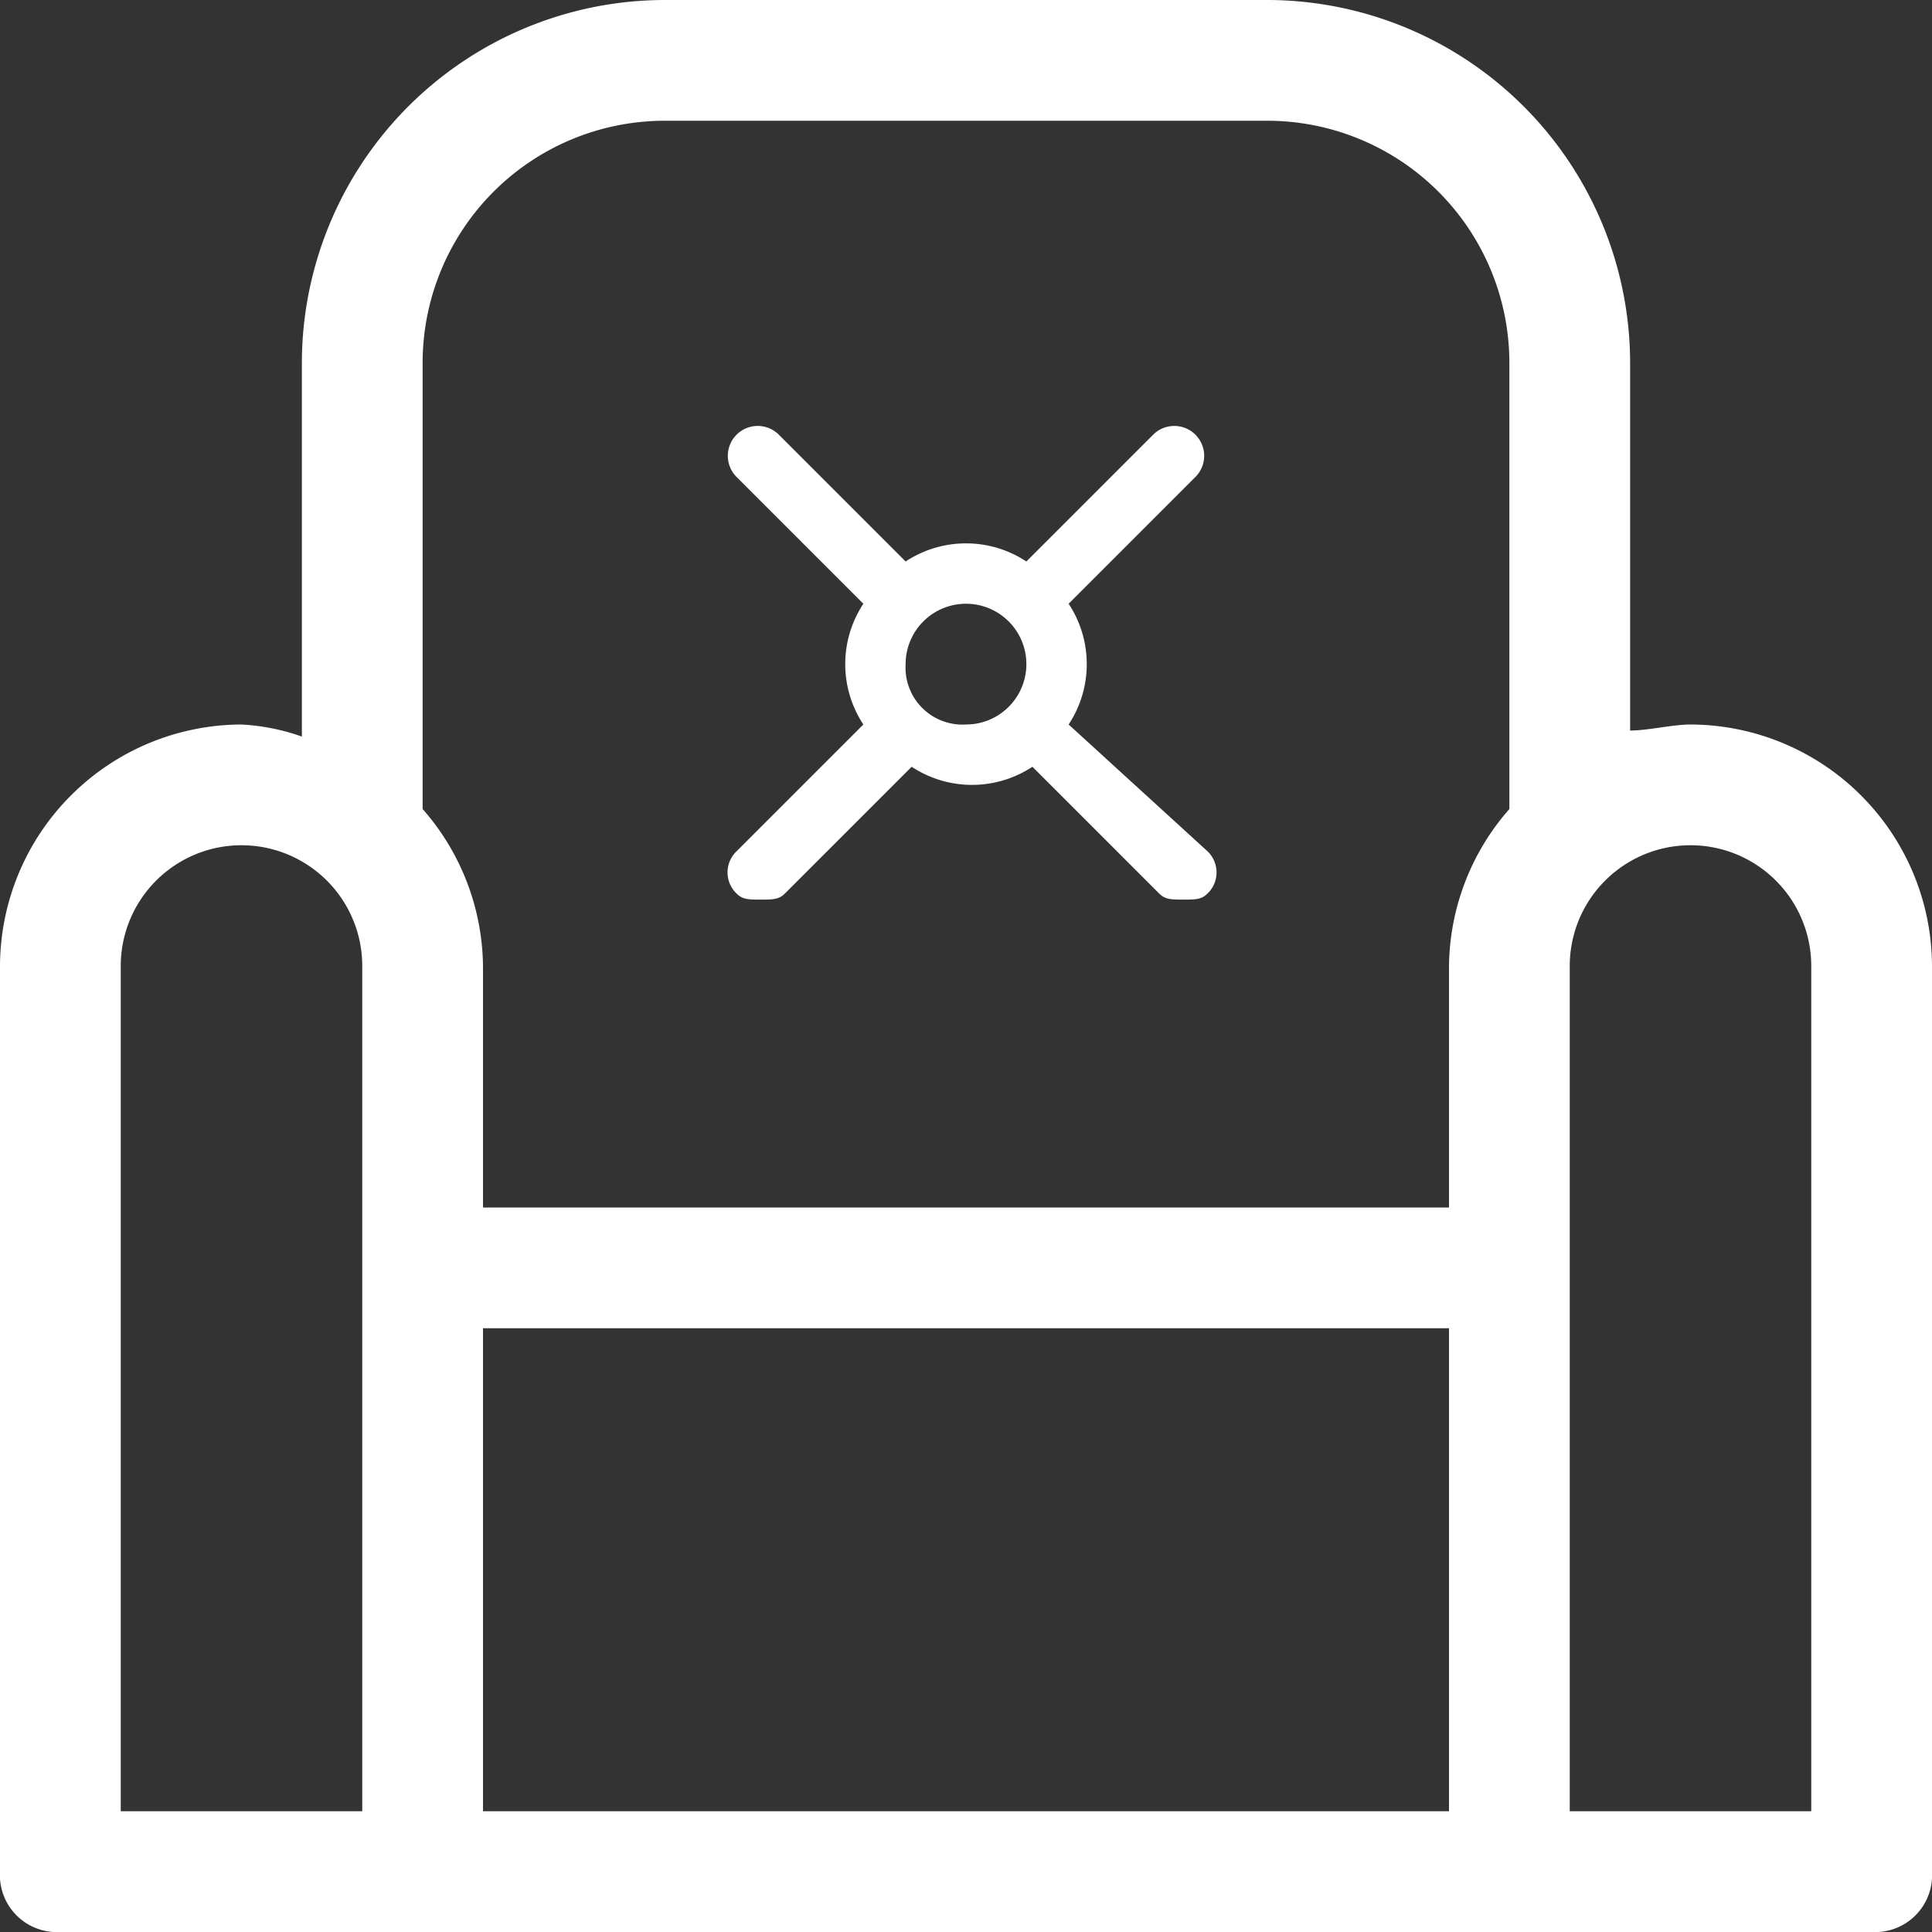
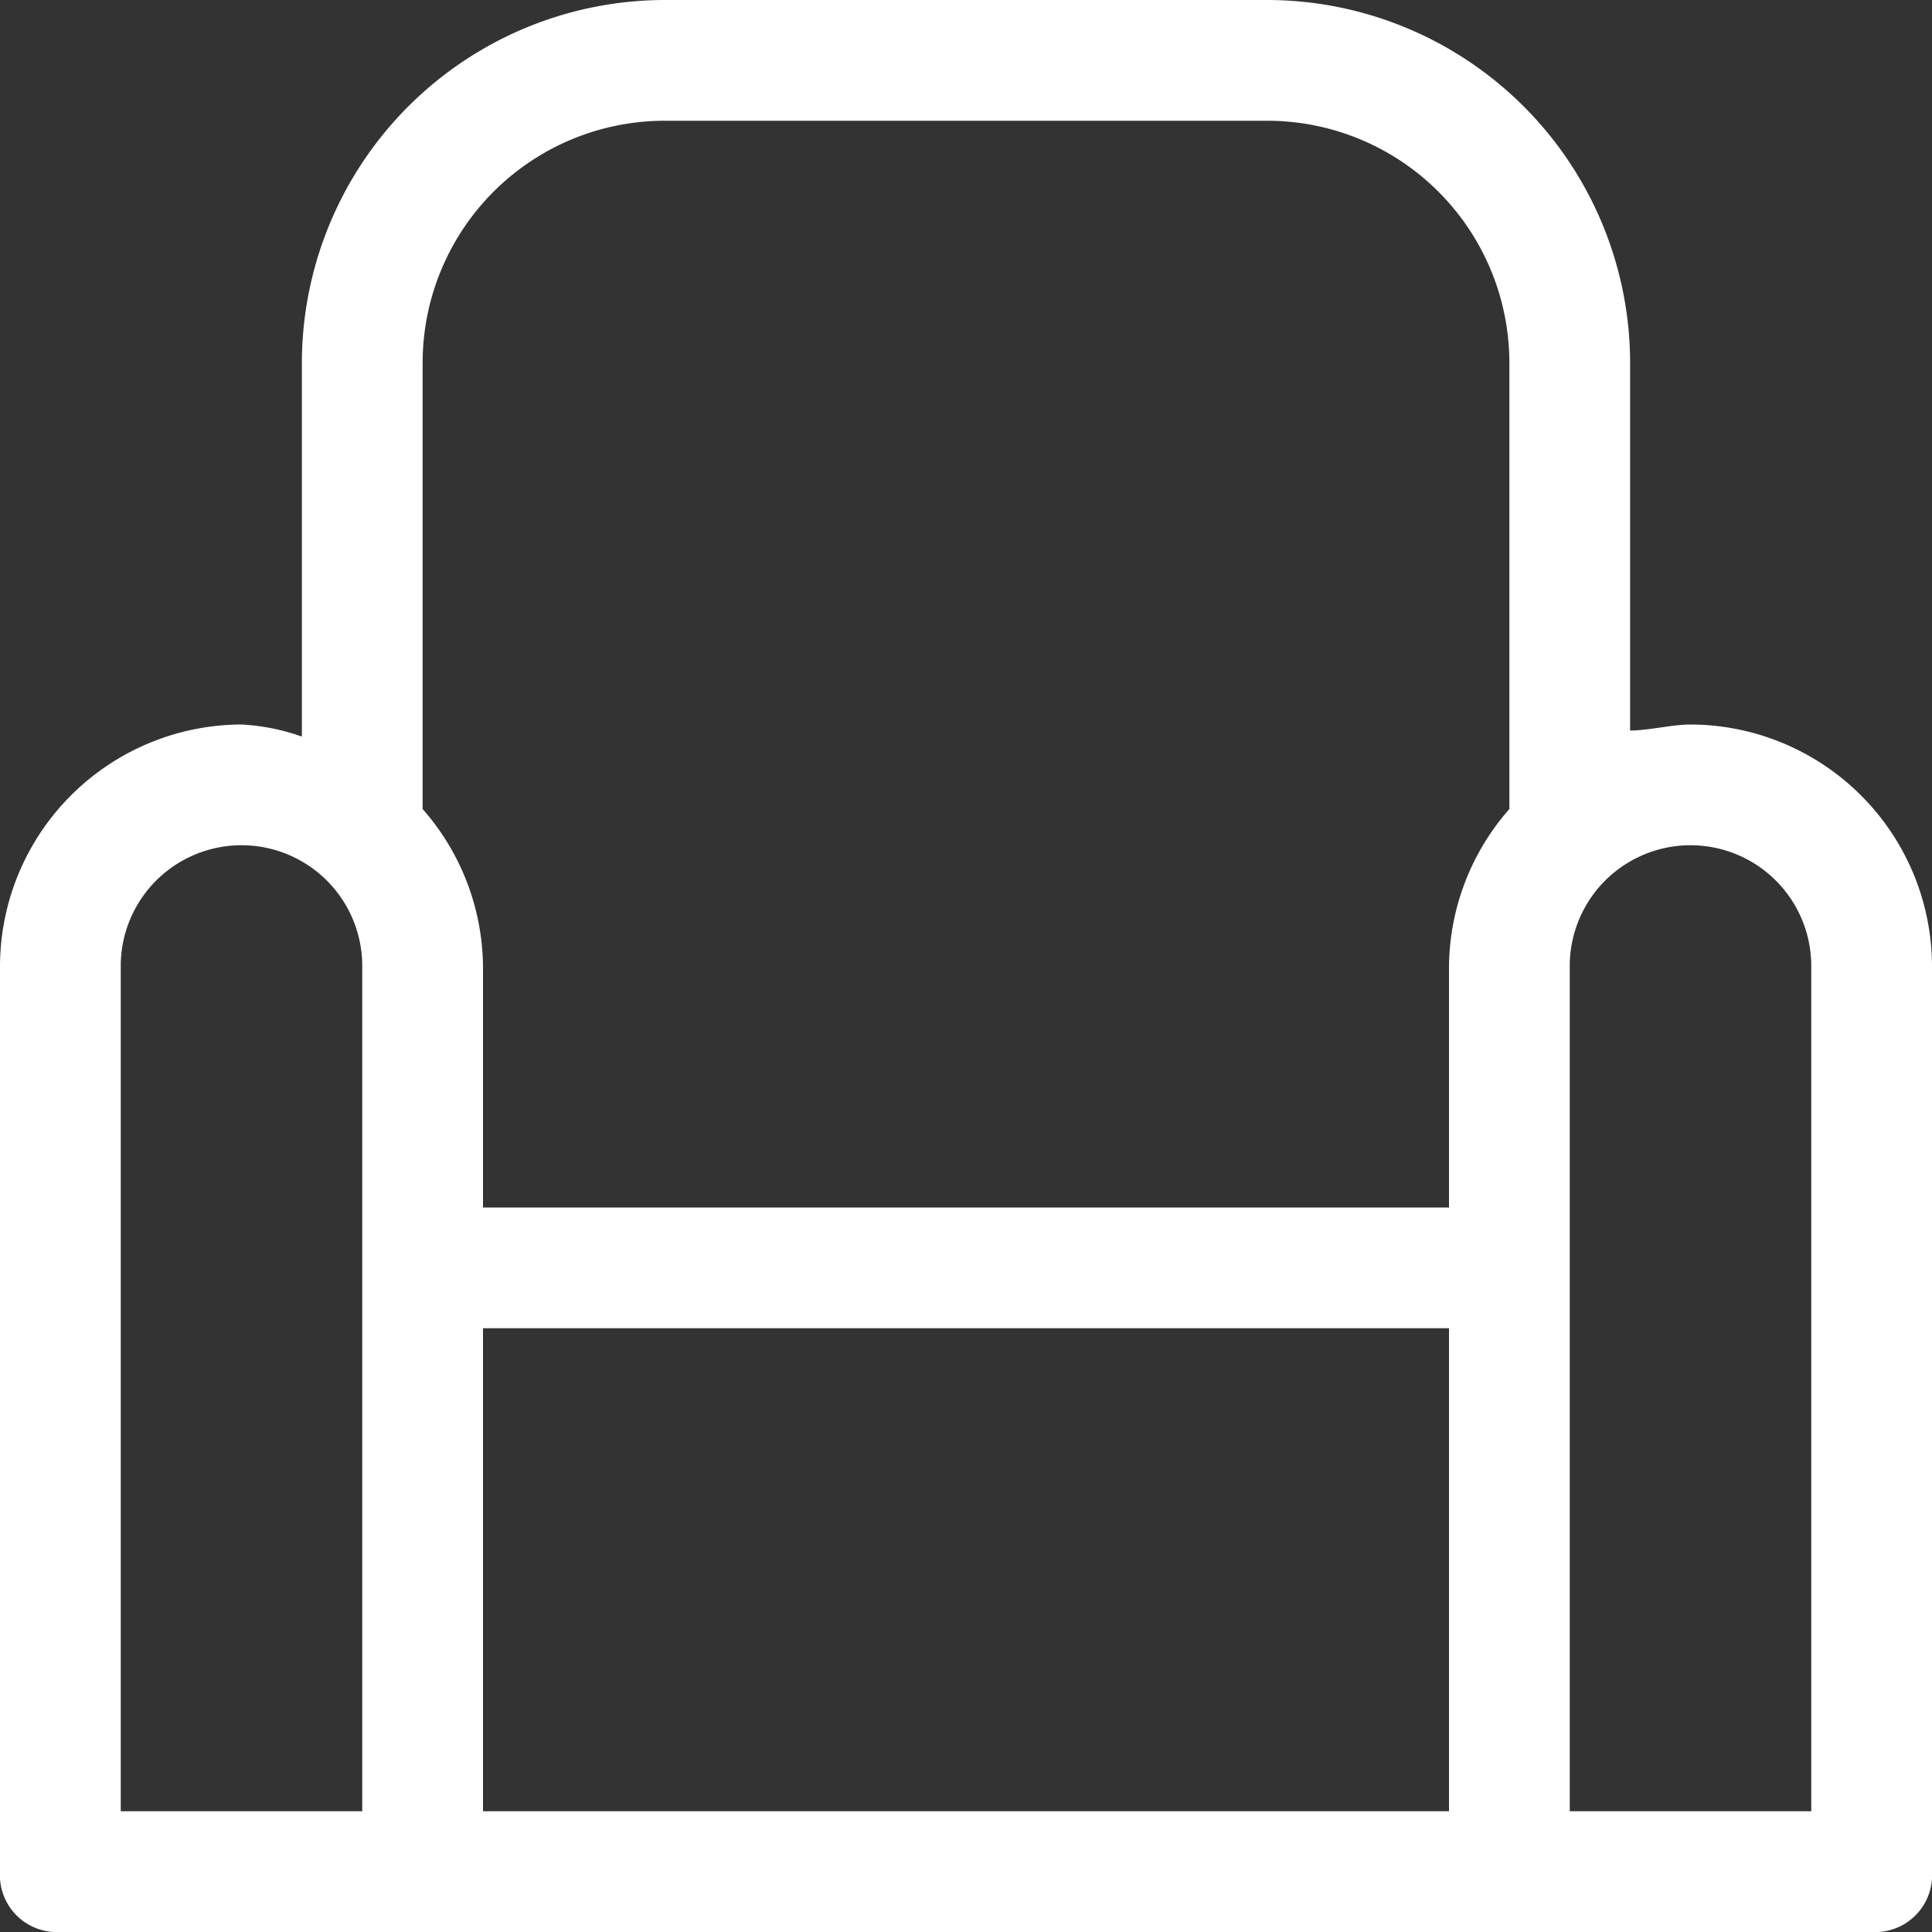
<svg xmlns="http://www.w3.org/2000/svg" viewBox="0 0 16 16">
  <rect x="0" y="0" width="16" height="16" fill="#333333" stroke="none" />
  <defs>
    <style>
      .cls-1 {
        fill: #fff;
      }
    </style>
  </defs>
  <g id="グループ化_1510" data-name="グループ化 1510" transform="translate(0)">
    <path id="パス_39" data-name="パス 39" class="cls-1" d="M14,6c-.15,0-.35.05-.5.05V3a3.009,3.009,0,0,0-3-3h-5a3.009,3.009,0,0,0-3,3V6.1A1.776,1.776,0,0,0,2,6,2.006,2.006,0,0,0,0,8v7.5a.472.472,0,0,0,.5.5h15a.472.472,0,0,0,.5-.5V8A2.006,2.006,0,0,0,14,6ZM5.5,1h5a2.006,2.006,0,0,1,2,2V6.7A2,2,0,0,0,12,8v2H4V8a2,2,0,0,0-.5-1.3V3A2.006,2.006,0,0,1,5.5,1ZM3,15H1V8A1,1,0,0,1,3,8v7Zm1-4h8v4H4Zm11,4H13V8a1,1,0,0,1,2,0Z" />
-     <path id="パス_40" data-name="パス 40" class="cls-1" d="M14.875,9.525a.908.908,0,0,0,0-1l1.05-1.05a.247.247,0,0,0-.35-.35l-1.05,1.05a.908.908,0,0,0-1,0l-1.05-1.05a.247.247,0,0,0-.35.35l1.05,1.05a.908.908,0,0,0,0,1l-1.05,1.05a.242.242,0,0,0,0,.35c.05.05.1.05.2.05s.15,0,.2-.05l1.05-1.05a.908.908,0,0,0,1,0l1.05,1.05c.05.05.1.05.2.05s.15,0,.2-.05a.242.242,0,0,0,0-.35Zm-1.35-.5a.5.5,0,1,1,.5.5A.472.472,0,0,1,13.525,9.025Z" transform="translate(-6.025 -3.525)" />
  </g>
</svg>